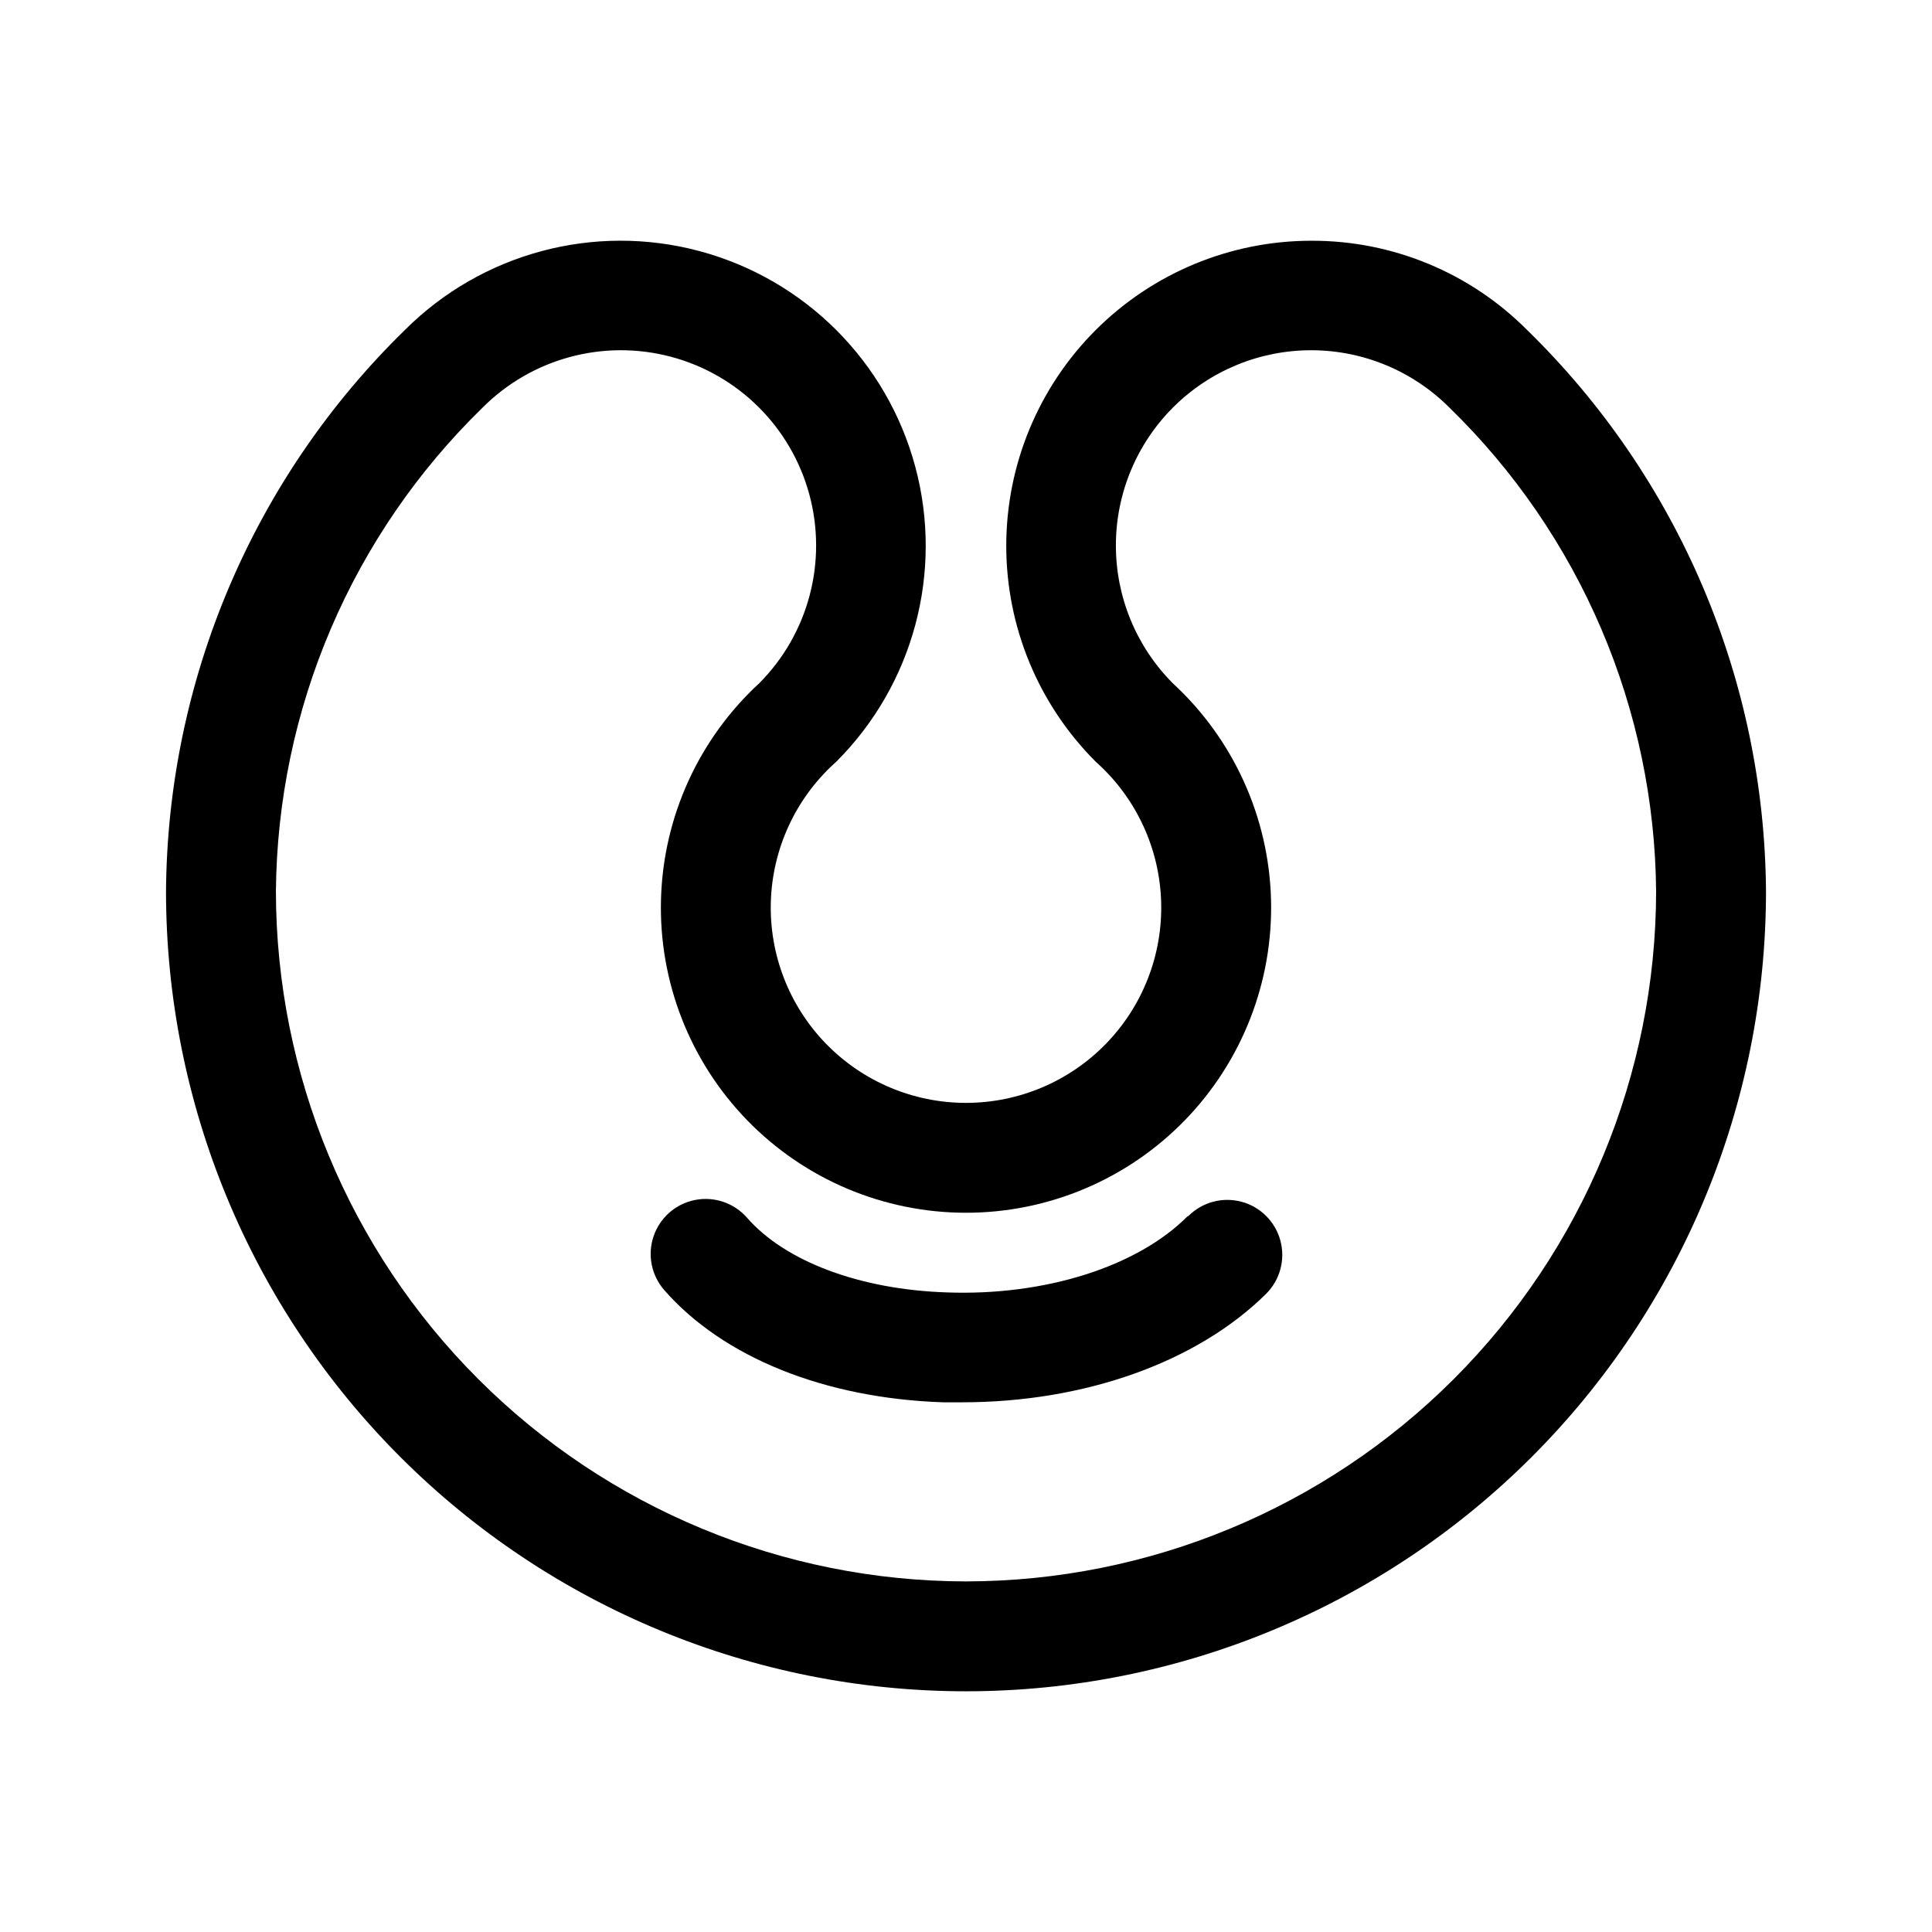
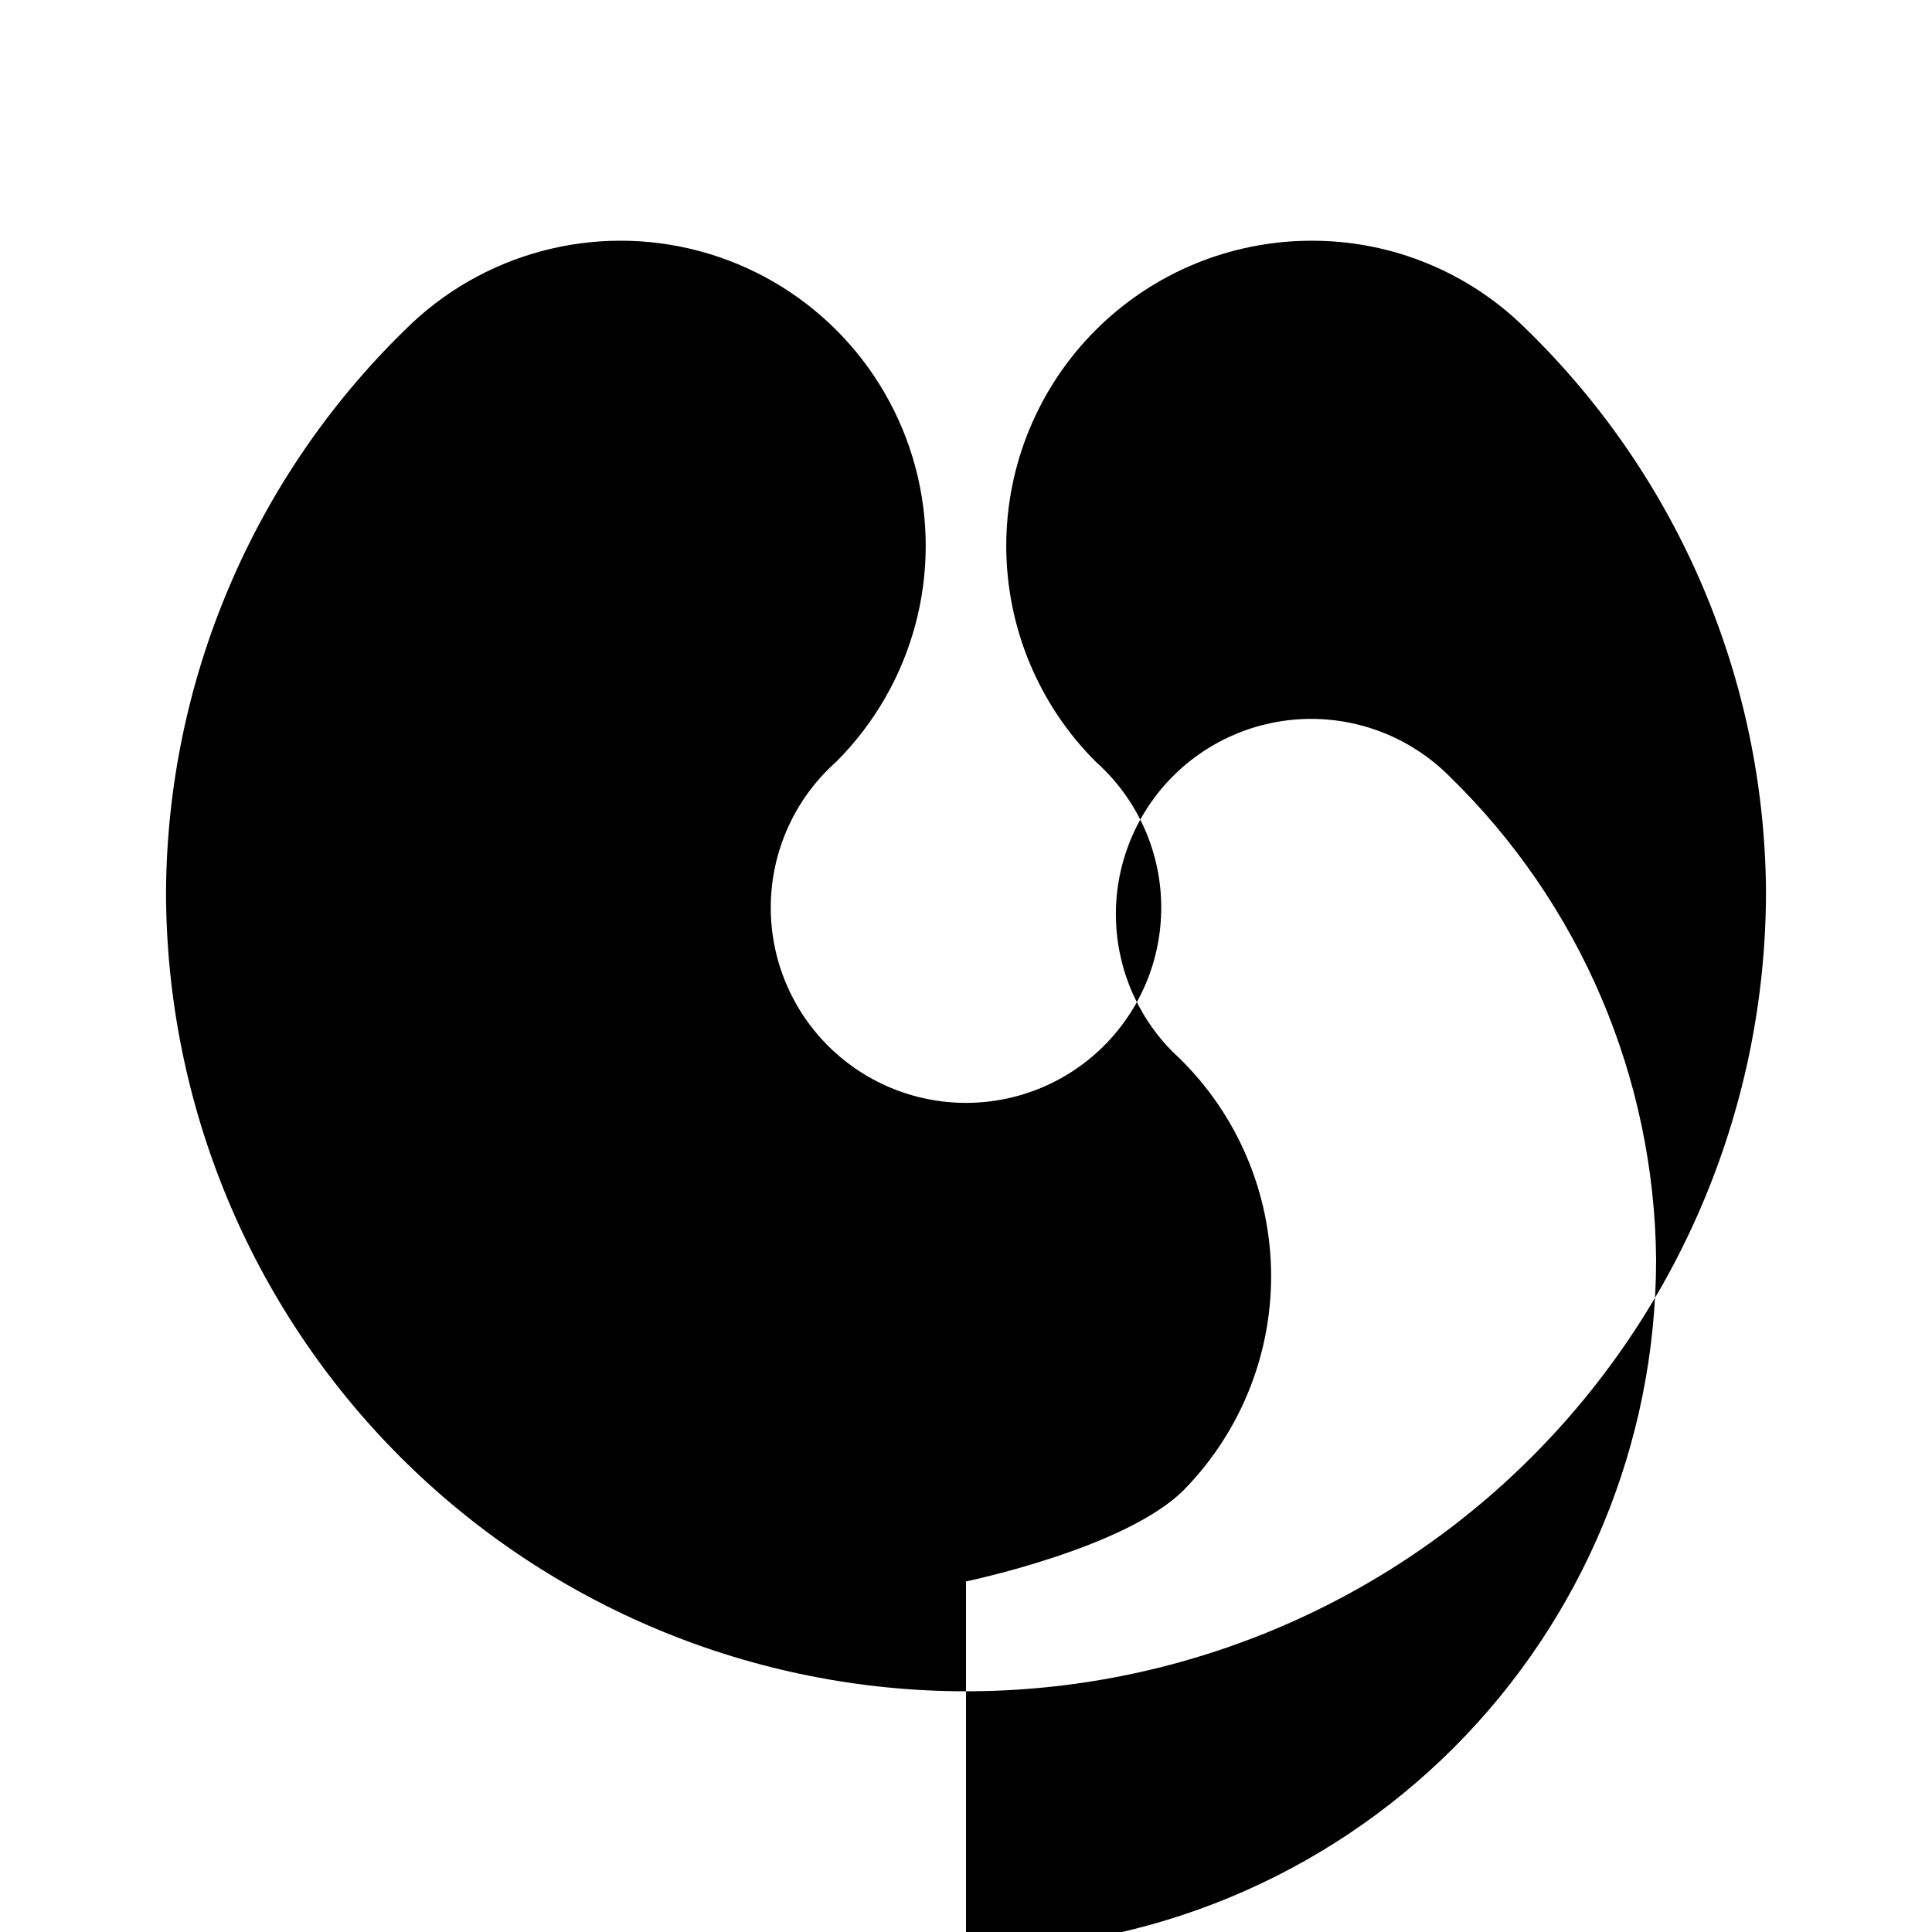
<svg xmlns="http://www.w3.org/2000/svg" fill="#000000" width="800px" height="800px" version="1.1" viewBox="144 144 512 512">
  <g>
-     <path d="m491.54 207.8c-21.445-0.004-42.016 8.516-57.184 23.68-15.164 15.164-23.688 35.734-23.688 57.18 0.004 21.449 8.523 42.02 23.691 57.184l0.555 0.504c10.324 9.438 16.387 22.66 16.801 36.641 0.418 13.984-4.844 27.543-14.59 37.582-9.742 10.039-23.137 15.703-37.125 15.703-13.992 0-27.387-5.664-37.129-15.703-9.746-10.039-15.008-23.598-14.59-37.582 0.418-13.98 6.477-27.203 16.805-36.641l0.555-0.504c20.426-20.43 28.406-50.207 20.93-78.113-7.481-27.906-29.277-49.703-57.184-57.184-27.906-7.477-57.684 0.504-78.113 20.93-19.855 19.379-35.672 42.5-46.531 68.027-10.863 25.527-16.555 52.957-16.746 80.699 0 56.227 22.336 110.15 62.094 149.91 39.758 39.758 93.684 62.094 149.91 62.094s110.15-22.336 149.91-62.094c39.758-39.762 62.094-93.684 62.094-149.91-0.191-27.742-5.883-55.172-16.742-80.699-10.863-25.527-26.68-48.648-46.535-68.027-15.133-15.215-35.723-23.742-57.184-23.676zm-91.539 355.29c-48.488-0.055-94.977-19.34-129.26-53.625-34.285-34.285-53.57-80.77-53.621-129.26 0.203-23.91 5.144-47.543 14.535-69.535 9.395-21.988 23.047-41.902 40.176-58.586 13.031-13.109 32.07-18.273 49.941-13.547 17.871 4.731 31.863 18.637 36.703 36.477 4.84 17.844-0.207 36.91-13.238 50.023-16.062 14.785-25.465 35.441-26.066 57.266-0.602 21.824 7.644 42.961 22.871 58.613 15.223 15.648 36.129 24.477 57.961 24.477s42.734-8.828 57.961-24.477c15.223-15.652 23.469-36.789 22.867-58.613s-10.004-42.48-26.066-57.266c-9.672-9.734-15.086-22.914-15.043-36.637 0.043-13.723 5.535-26.867 15.27-36.543 9.734-9.672 22.914-15.082 36.637-15.039 13.723 0.039 26.867 5.535 36.543 15.266 17.133 16.684 30.793 36.594 40.184 58.582 9.391 21.992 14.328 45.629 14.531 69.539-0.055 48.488-19.34 94.973-53.625 129.26-34.285 34.285-80.773 53.57-129.26 53.625z" />
-     <path d="m458.69 466.35c-13.301 13.352-37.785 21.109-63.781 20.152-22.973-0.754-42.773-8.16-52.949-19.801-3.43-3.914-8.688-5.703-13.793-4.691s-9.281 4.672-10.957 9.598c-1.676 4.926-0.598 10.375 2.832 14.289 15.617 17.836 42.523 28.668 73.859 29.727h5.039c32.445 0 62.219-10.578 80.609-28.766v-0.004c3.68-3.68 5.117-9.047 3.769-14.074-1.348-5.027-5.273-8.957-10.301-10.305-5.031-1.344-10.395 0.094-14.074 3.773z" />
+     <path d="m491.54 207.8c-21.445-0.004-42.016 8.516-57.184 23.68-15.164 15.164-23.688 35.734-23.688 57.18 0.004 21.449 8.523 42.02 23.691 57.184l0.555 0.504c10.324 9.438 16.387 22.66 16.801 36.641 0.418 13.984-4.844 27.543-14.59 37.582-9.742 10.039-23.137 15.703-37.125 15.703-13.992 0-27.387-5.664-37.129-15.703-9.746-10.039-15.008-23.598-14.59-37.582 0.418-13.98 6.477-27.203 16.805-36.641l0.555-0.504c20.426-20.43 28.406-50.207 20.93-78.113-7.481-27.906-29.277-49.703-57.184-57.184-27.906-7.477-57.684 0.504-78.113 20.93-19.855 19.379-35.672 42.5-46.531 68.027-10.863 25.527-16.555 52.957-16.746 80.699 0 56.227 22.336 110.15 62.094 149.91 39.758 39.758 93.684 62.094 149.91 62.094s110.15-22.336 149.91-62.094c39.758-39.762 62.094-93.684 62.094-149.91-0.191-27.742-5.883-55.172-16.742-80.699-10.863-25.527-26.68-48.648-46.535-68.027-15.133-15.215-35.723-23.742-57.184-23.676zm-91.539 355.29s42.734-8.828 57.961-24.477c15.223-15.652 23.469-36.789 22.867-58.613s-10.004-42.48-26.066-57.266c-9.672-9.734-15.086-22.914-15.043-36.637 0.043-13.723 5.535-26.867 15.27-36.543 9.734-9.672 22.914-15.082 36.637-15.039 13.723 0.039 26.867 5.535 36.543 15.266 17.133 16.684 30.793 36.594 40.184 58.582 9.391 21.992 14.328 45.629 14.531 69.539-0.055 48.488-19.34 94.973-53.625 129.26-34.285 34.285-80.773 53.57-129.26 53.625z" />
  </g>
</svg>